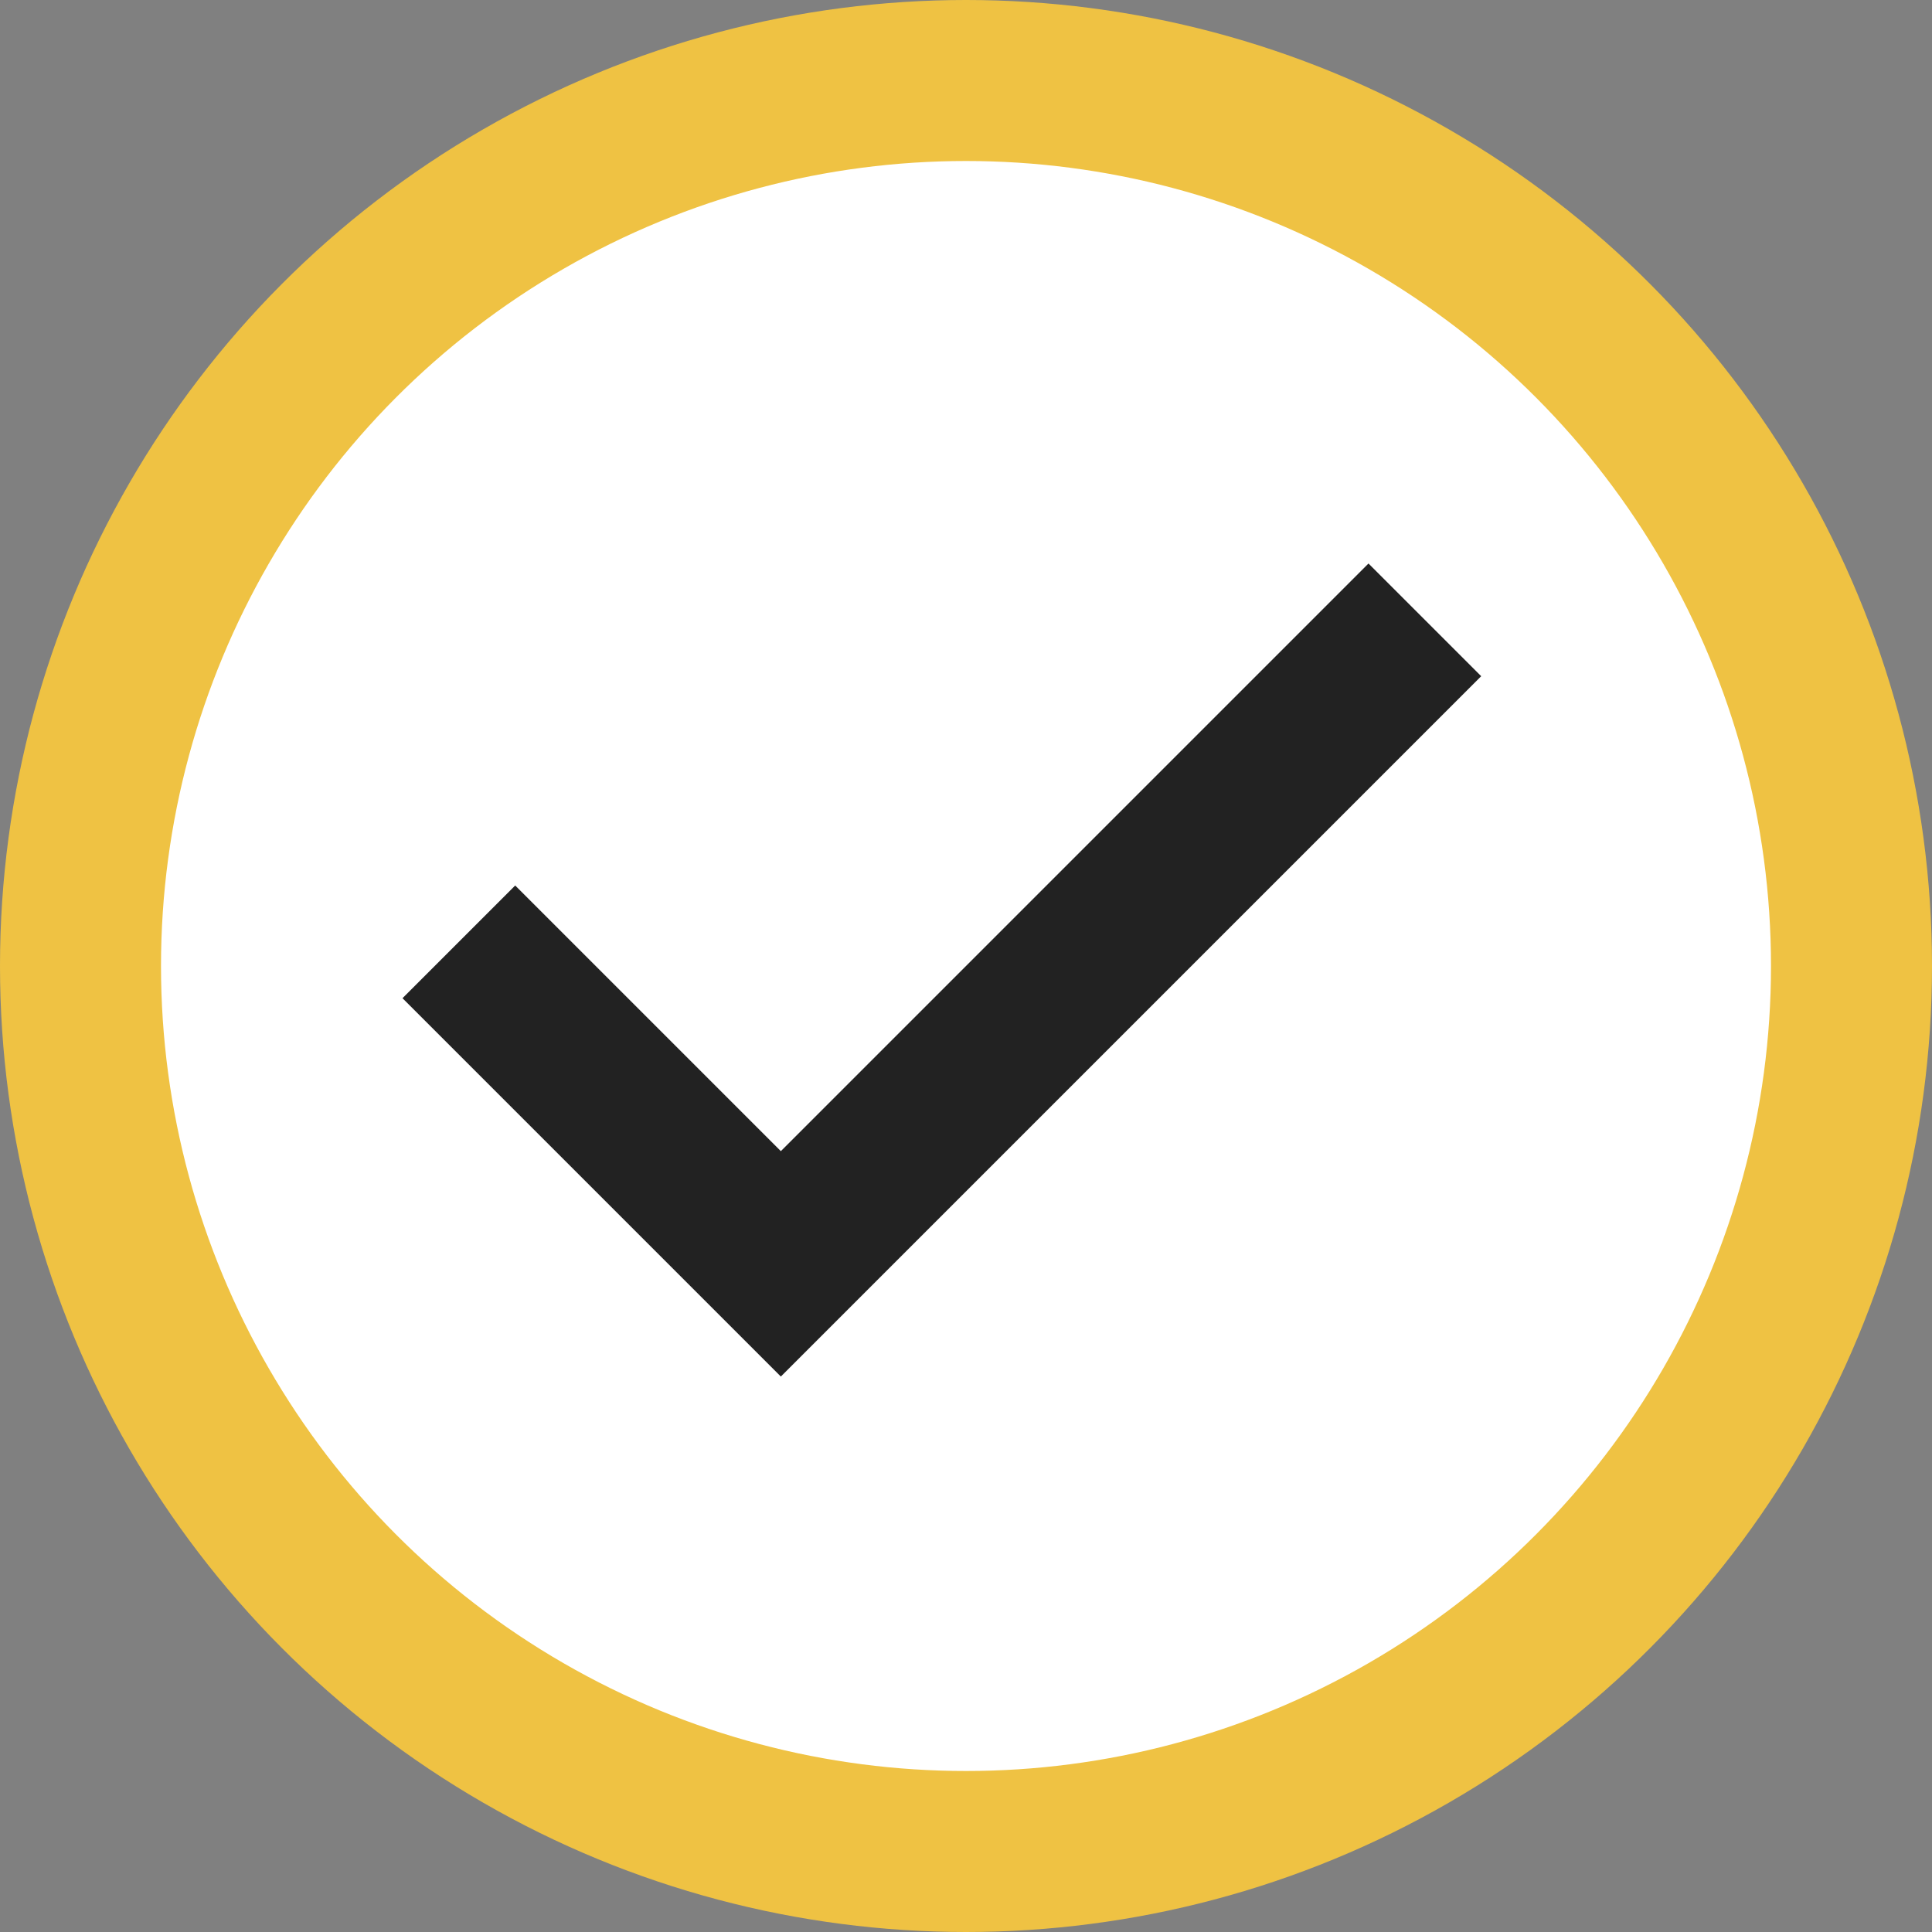
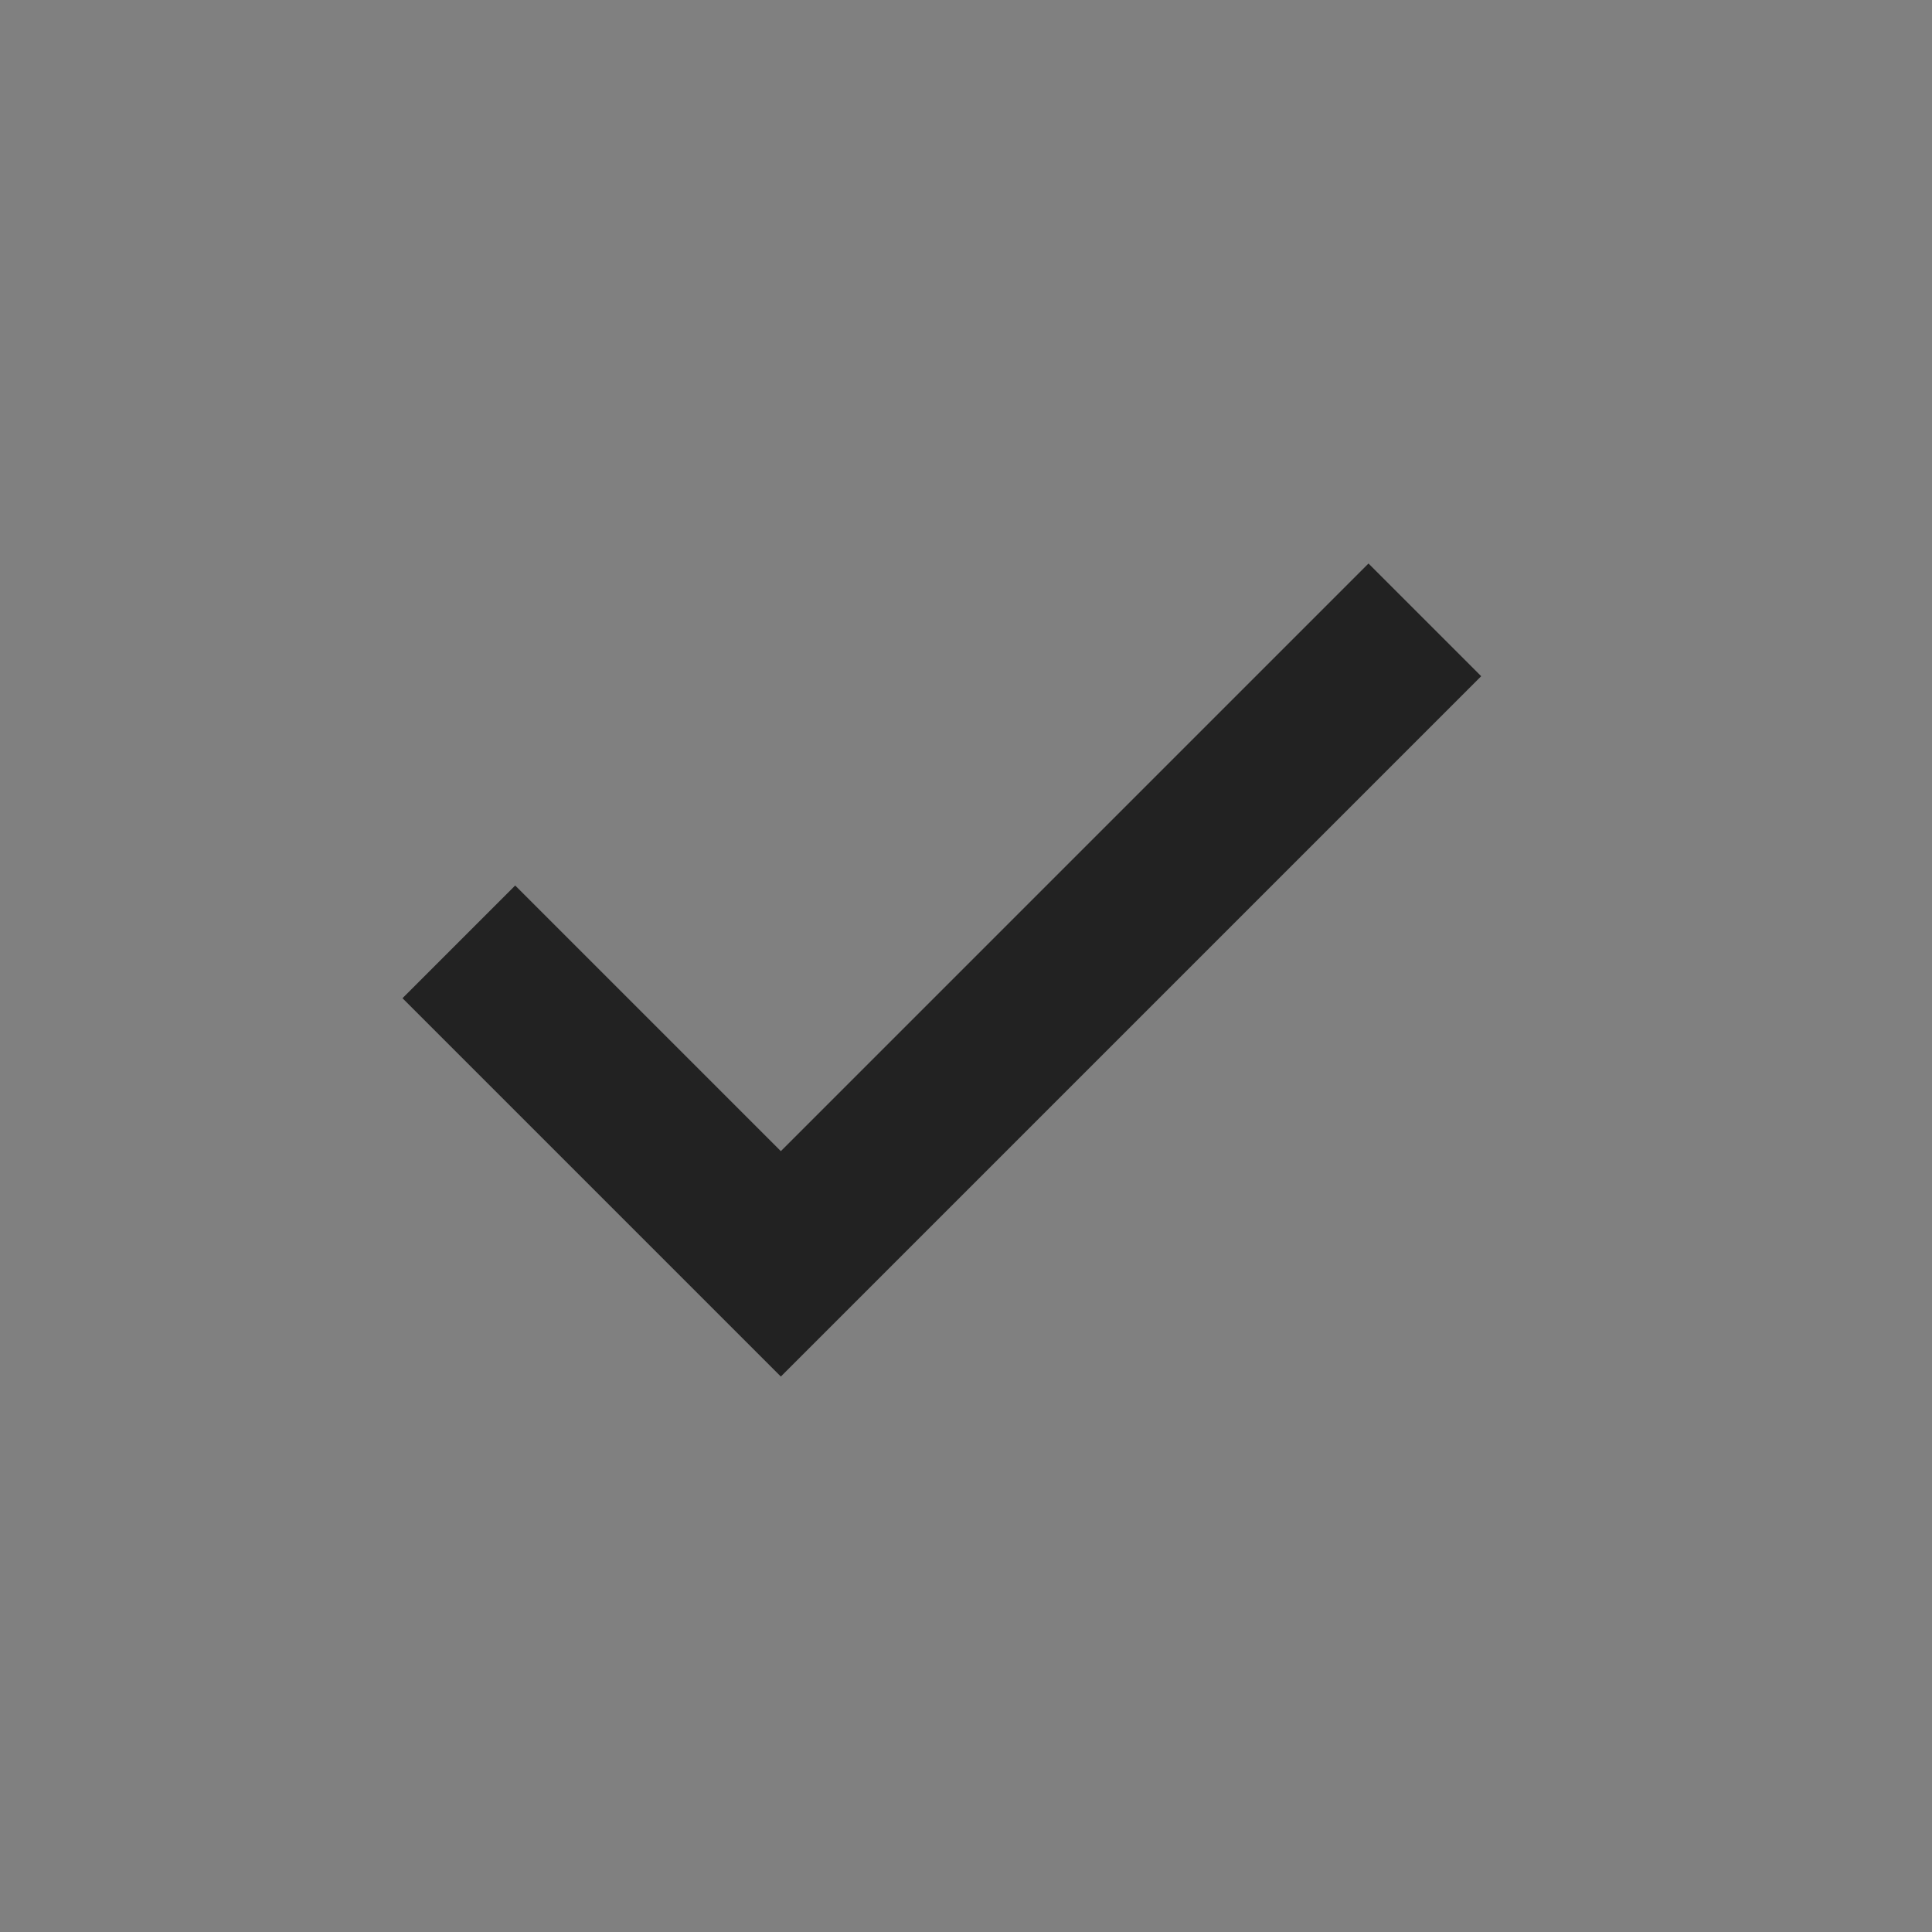
<svg xmlns="http://www.w3.org/2000/svg" version="1.1" id="Layer_1" x="0px" y="0px" viewBox="0 0 24 24" style="enable-background:new 0 0 24 24;" xml:space="preserve">
  <rect x="0" y="0" width="24" height="24" fill="#808080" stroke="none" />
  <style type="text/css">
	.st0{fill:#FFFFFF;stroke:#EFC243;stroke-width:2;}
	.st1{fill-rule:evenodd;clip-rule:evenodd;fill:#222222;}
</style>
-   <circle class="st0" cx="12" cy="12" r="11" />
  <path class="st1" d="M9.7,14.3L17,7l1.4,1.4l-8.7,8.7L5,12.4L6.4,11L9.7,14.3z" />
</svg>